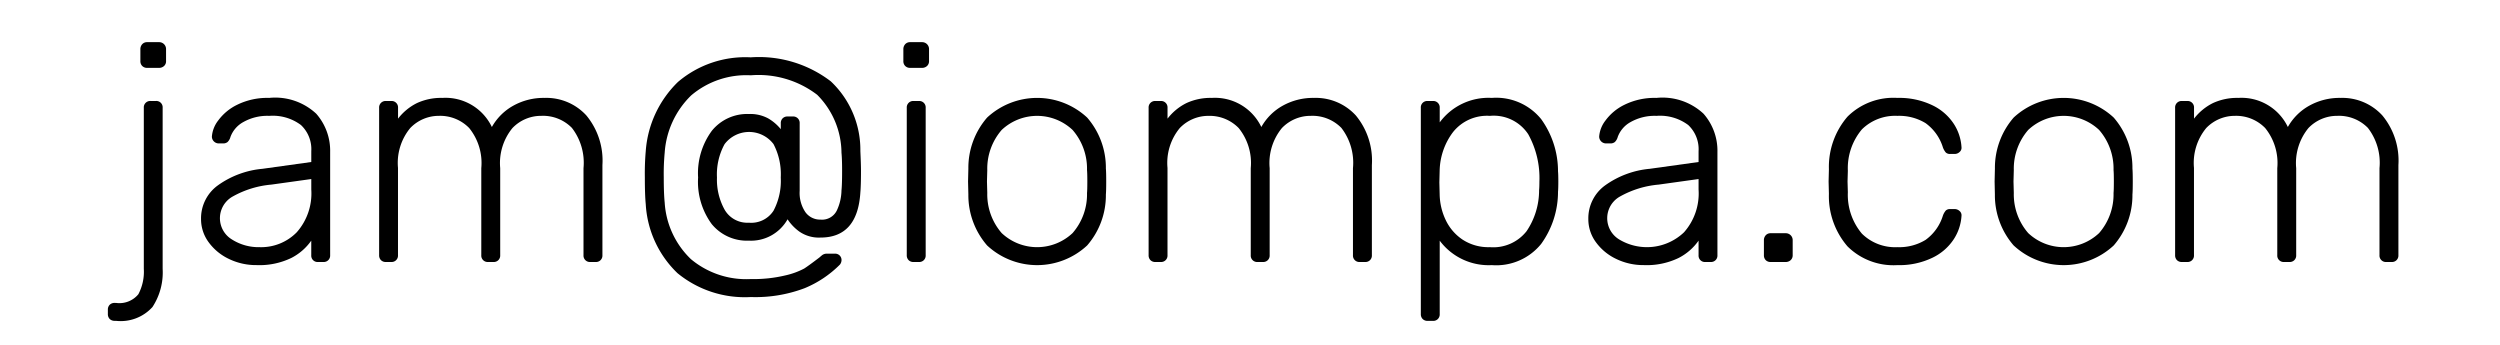
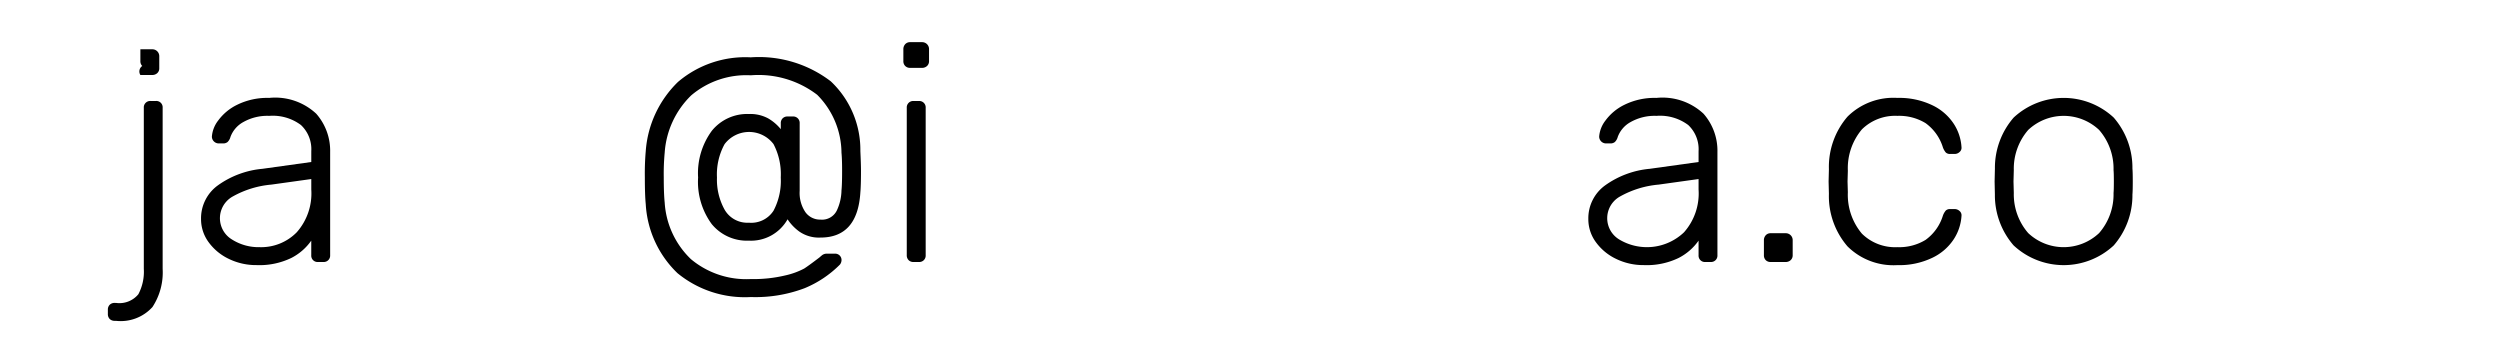
<svg xmlns="http://www.w3.org/2000/svg" viewBox="0 0 96.88 13.363">
  <title>jam_mail</title>
  <g id="Layer_1" data-name="Layer 1">
-     <path d="M4.252,12.362a.264.264,0,0,1-.072-.193v-.168a.26.26,0,0,1,.072-.191.266.266,0,0,1,.192-.072h.048a.951.951,0,0,0,.87-.336,1.863,1.863,0,0,0,.211-.983V4.178A.248.248,0,0,1,5.836,3.913h.203a.246.246,0,0,1,.264.264v6.24a2.443,2.443,0,0,1-.395,1.481,1.659,1.659,0,0,1-1.417.535H4.444A.266.266,0,0,1,4.252,12.362ZM5.512,2.557a.26.26,0,0,1-.072-.192V1.91a.282.282,0,0,1,.072-.198.248.248,0,0,1,.191-.078h.457a.267.267,0,0,1,.275.276v.456a.246.246,0,0,1-.078.192.279.279,0,0,1-.197.072h-.457A.258.258,0,0,1,5.512,2.557Z" />
+     <path d="M4.252,12.362a.264.264,0,0,1-.072-.193v-.168a.26.26,0,0,1,.072-.191.266.266,0,0,1,.192-.072h.048a.951.951,0,0,0,.87-.336,1.863,1.863,0,0,0,.211-.983V4.178A.248.248,0,0,1,5.836,3.913h.203a.246.246,0,0,1,.264.264v6.24a2.443,2.443,0,0,1-.395,1.481,1.659,1.659,0,0,1-1.417.535H4.444A.266.266,0,0,1,4.252,12.362ZM5.512,2.557a.26.26,0,0,1-.072-.192V1.91h.457a.267.267,0,0,1,.275.276v.456a.246.246,0,0,1-.078.192.279.279,0,0,1-.197.072h-.457A.258.258,0,0,1,5.512,2.557Z" />
    <path d="M8.871,10.034a2.06,2.06,0,0,1-.786-.648,1.502,1.502,0,0,1-.294-.9,1.574,1.574,0,0,1,.643-1.296,3.5,3.5,0,0,1,1.733-.648l1.896-.264V5.858a1.282,1.282,0,0,0-.402-1.014,1.823,1.823,0,0,0-1.23-.354,1.889,1.889,0,0,0-1.002.24,1.083,1.083,0,0,0-.498.576.424.424,0,0,1-.113.198.266.266,0,0,1-.174.054h-.168A.266.266,0,0,1,8.211,5.294a1.157,1.157,0,0,1,.24-.618,1.991,1.991,0,0,1,.744-.618,2.641,2.641,0,0,1,1.235-.264,2.331,2.331,0,0,1,1.824.612,2.17,2.17,0,0,1,.54,1.488V9.889a.248.248,0,0,1-.264.264h-.204a.246.246,0,0,1-.264-.264v-.564a2.12,2.12,0,0,1-.774.672,2.841,2.841,0,0,1-1.35.276A2.401,2.401,0,0,1,8.871,10.034Zm2.628-1.032a2.271,2.271,0,0,0,.564-1.656V6.938l-1.549.216a3.716,3.716,0,0,0-1.487.456.962.962,0,0,0-.042,1.668,1.925,1.925,0,0,0,1.074.3A1.93,1.93,0,0,0,11.499,9.002Z" />
-     <path d="M14.764,10.082a.262.262,0,0,1-.072-.192V4.178a.249.249,0,0,1,.265-.264h.204a.248.248,0,0,1,.264.264v.42a2.112,2.112,0,0,1,.726-.6,2.219,2.219,0,0,1,.99-.204,1.991,1.991,0,0,1,1.92,1.128,2.139,2.139,0,0,1,.822-.822,2.407,2.407,0,0,1,1.218-.306,2.101,2.101,0,0,1,1.62.678,2.743,2.743,0,0,1,.624,1.926V9.889a.248.248,0,0,1-.264.264h-.204a.248.248,0,0,1-.265-.264V6.517a2.21,2.21,0,0,0-.449-1.56,1.567,1.567,0,0,0-1.183-.468,1.535,1.535,0,0,0-1.122.474,2.139,2.139,0,0,0-.474,1.554V9.889a.248.248,0,0,1-.264.264h-.204a.248.248,0,0,1-.265-.264V6.517a2.153,2.153,0,0,0-.468-1.554,1.57,1.57,0,0,0-1.164-.474,1.535,1.535,0,0,0-1.122.474,2.12,2.12,0,0,0-.474,1.542V9.889a.248.248,0,0,1-.264.264h-.204A.26.26,0,0,1,14.764,10.082Z" />
    <path d="M26.254,10.586a4.013,4.013,0,0,1-1.23-2.676q-.035-.348-.035-1.044a9.899,9.899,0,0,1,.035-1.008,4.151,4.151,0,0,1,1.248-2.682,4.023,4.023,0,0,1,2.82-.954,4.577,4.577,0,0,1,3.103.93,3.647,3.647,0,0,1,1.146,2.706c.016.336.024.592.024.768,0,.392-.009.668-.024.828q-.108,1.753-1.548,1.752a1.326,1.326,0,0,1-.811-.228,1.807,1.807,0,0,1-.462-.48,1.628,1.628,0,0,1-1.5.828,1.764,1.764,0,0,1-1.439-.642,2.765,2.765,0,0,1-.528-1.806,2.77,2.77,0,0,1,.534-1.812,1.761,1.761,0,0,1,1.434-.648,1.458,1.458,0,0,1,.744.168,1.77,1.77,0,0,1,.492.42v-.228a.26.26,0,0,1,.072-.192.257.257,0,0,1,.191-.072h.204a.249.249,0,0,1,.265.264V7.394a1.33,1.33,0,0,0,.222.828.7.7,0,0,0,.582.288.637.637,0,0,0,.636-.354,1.902,1.902,0,0,0,.18-.774q.025-.24.024-.768,0-.456-.024-.696a3.207,3.207,0,0,0-.941-2.244,3.743,3.743,0,0,0-2.574-.756,3.301,3.301,0,0,0-2.31.78,3.413,3.413,0,0,0-1.026,2.22,8.724,8.724,0,0,0-.036.948q0,.636.036.984a3.316,3.316,0,0,0,1.014,2.19,3.341,3.341,0,0,0,2.322.774,5.303,5.303,0,0,0,1.35-.144,2.897,2.897,0,0,0,.721-.264c.124-.08.321-.224.594-.432.008-.008.038-.034.09-.078a.296.296,0,0,1,.198-.066h.312a.245.245,0,0,1,.252.252.288.288,0,0,1-.06.168,4.162,4.162,0,0,1-1.368.917,5.379,5.379,0,0,1-2.088.344A4.113,4.113,0,0,1,26.254,10.586Zm3.72-2.418a2.475,2.475,0,0,0,.282-1.29,2.507,2.507,0,0,0-.282-1.296,1.189,1.189,0,0,0-1.896.006,2.432,2.432,0,0,0-.294,1.29,2.394,2.394,0,0,0,.3,1.254,1.014,1.014,0,0,0,.936.498A1.027,1.027,0,0,0,29.974,8.168Z" />
    <path d="M35.079,2.557a.26.26,0,0,1-.072-.192V1.91a.282.282,0,0,1,.072-.198.248.248,0,0,1,.191-.078h.456a.267.267,0,0,1,.276.276v.456a.249.249,0,0,1-.078.192.279.279,0,0,1-.198.072h-.456A.258.258,0,0,1,35.079,2.557Zm.132,7.524a.262.262,0,0,1-.072-.192V4.178a.249.249,0,0,1,.265-.264h.204a.248.248,0,0,1,.264.264V9.889a.248.248,0,0,1-.264.264h-.204A.26.26,0,0,1,35.211,10.082Z" />
-     <path d="M38.253,9.512a2.968,2.968,0,0,1-.727-1.974l-.012-.504.012-.504A2.969,2.969,0,0,1,38.253,4.556a2.846,2.846,0,0,1,3.876,0,2.964,2.964,0,0,1,.726,1.974c.008.08.013.248.013.504,0,.256-.005.424-.013.504A2.963,2.963,0,0,1,42.129,9.512a2.845,2.845,0,0,1-3.876,0Zm3.312-.48a2.283,2.283,0,0,0,.559-1.554q.012-.12.012-.444,0-.324-.012-.444a2.285,2.285,0,0,0-.559-1.554,2.002,2.002,0,0,0-2.748,0,2.289,2.289,0,0,0-.558,1.554l-.012.444.012.444a2.287,2.287,0,0,0,.558,1.554,2.002,2.002,0,0,0,2.748,0Z" />
-     <path d="M44.583,10.082a.262.262,0,0,1-.072-.192V4.178a.249.249,0,0,1,.265-.264h.204a.248.248,0,0,1,.264.264v.42a2.112,2.112,0,0,1,.726-.6,2.219,2.219,0,0,1,.99-.204A1.991,1.991,0,0,1,48.879,4.922a2.139,2.139,0,0,1,.822-.822A2.407,2.407,0,0,1,50.919,3.794a2.101,2.101,0,0,1,1.62.678,2.743,2.743,0,0,1,.624,1.926V9.889a.248.248,0,0,1-.264.264h-.204a.248.248,0,0,1-.265-.264V6.517a2.21,2.21,0,0,0-.449-1.56,1.567,1.567,0,0,0-1.183-.468,1.536,1.536,0,0,0-1.122.474,2.139,2.139,0,0,0-.474,1.554V9.889a.248.248,0,0,1-.264.264h-.204a.248.248,0,0,1-.265-.264V6.517A2.153,2.153,0,0,0,48.003,4.964a1.57,1.57,0,0,0-1.164-.474,1.536,1.536,0,0,0-1.122.474,2.12,2.12,0,0,0-.474,1.542V9.889a.248.248,0,0,1-.264.264h-.204A.26.26,0,0,1,44.583,10.082Z" />
-     <path d="M55.131,12.362a.264.264,0,0,1-.071-.193V4.178a.247.247,0,0,1,.264-.264h.204a.248.248,0,0,1,.264.264v.564a2.347,2.347,0,0,1,2.017-.948,2.242,2.242,0,0,1,1.914.822,3.451,3.451,0,0,1,.653,2.022c.008.08.012.212.012.396,0,.184-.004.316-.012.396a3.448,3.448,0,0,1-.653,2.022,2.241,2.241,0,0,1-1.914.822,2.366,2.366,0,0,1-2.017-.948V12.169a.249.249,0,0,1-.264.266h-.204A.265.265,0,0,1,55.131,12.362Zm4.026-3.402a2.825,2.825,0,0,0,.486-1.59c.008-.08.012-.192.012-.336a3.501,3.501,0,0,0-.432-1.83,1.599,1.599,0,0,0-1.488-.714,1.682,1.682,0,0,0-1.428.63,2.564,2.564,0,0,0-.517,1.482l-.012.468.012.468a2.403,2.403,0,0,0,.229.978,1.882,1.882,0,0,0,.647.762,1.827,1.827,0,0,0,1.068.3A1.64,1.64,0,0,0,59.157,8.96Z" />
    <path d="M62.631,10.034a2.06,2.06,0,0,1-.786-.648,1.502,1.502,0,0,1-.294-.9,1.574,1.574,0,0,1,.643-1.296,3.5,3.5,0,0,1,1.733-.648l1.896-.264V5.858A1.282,1.282,0,0,0,65.421,4.844a1.823,1.823,0,0,0-1.23-.354,1.889,1.889,0,0,0-1.002.24,1.083,1.083,0,0,0-.498.576.424.424,0,0,1-.113.198.266.266,0,0,1-.174.054h-.168a.266.266,0,0,1-.265-.264,1.157,1.157,0,0,1,.24-.618,1.991,1.991,0,0,1,.744-.618,2.641,2.641,0,0,1,1.235-.264,2.331,2.331,0,0,1,1.824.612,2.17,2.17,0,0,1,.54,1.488V9.889a.248.248,0,0,1-.264.264H66.087a.246.246,0,0,1-.264-.264v-.564a2.12,2.12,0,0,1-.774.672,2.841,2.841,0,0,1-1.35.276A2.401,2.401,0,0,1,62.631,10.034Zm2.628-1.032a2.271,2.271,0,0,0,.564-1.656V6.938l-1.549.216a3.716,3.716,0,0,0-1.487.456.962.962,0,0,0-.042,1.668,2.082,2.082,0,0,0,2.514-.276Z" />
    <path d="M68.427,10.082a.262.262,0,0,1-.072-.192V9.314a.282.282,0,0,1,.072-.198.248.248,0,0,1,.191-.078h.576a.267.267,0,0,1,.276.276V9.889a.251.251,0,0,1-.078.192.281.281,0,0,1-.198.072h-.576A.258.258,0,0,1,68.427,10.082Z" />
    <path d="M71.595,9.548a2.978,2.978,0,0,1-.721-2.034l-.012-.48.012-.48a2.978,2.978,0,0,1,.721-2.034,2.524,2.524,0,0,1,1.932-.726,2.961,2.961,0,0,1,1.35.282,2.038,2.038,0,0,1,.834.72,1.862,1.862,0,0,1,.301.906.212.212,0,0,1-.072.186.273.273,0,0,1-.192.078h-.168a.238.238,0,0,1-.174-.054.637.637,0,0,1-.114-.198,1.816,1.816,0,0,0-.672-.942,1.961,1.961,0,0,0-1.092-.282,1.832,1.832,0,0,0-1.374.522,2.334,2.334,0,0,0-.546,1.602l-.012.42.012.42a2.333,2.333,0,0,0,.546,1.602,1.832,1.832,0,0,0,1.374.522,1.961,1.961,0,0,0,1.092-.282,1.816,1.816,0,0,0,.672-.942.641.641,0,0,1,.114-.198.238.238,0,0,1,.174-.054h.168a.275.275,0,0,1,.192.078.213.213,0,0,1,.072.186,1.864,1.864,0,0,1-.301.906,2.037,2.037,0,0,1-.834.72,2.96,2.96,0,0,1-1.35.282A2.526,2.526,0,0,1,71.595,9.548Z" />
    <path d="M78.033,9.512a2.968,2.968,0,0,1-.727-1.974L77.295,7.034l.012-.504a2.969,2.969,0,0,1,.727-1.974,2.846,2.846,0,0,1,3.876,0,2.964,2.964,0,0,1,.726,1.974c.008.08.013.248.013.504,0,.256-.005.424-.013.504a2.963,2.963,0,0,1-.726,1.974,2.845,2.845,0,0,1-3.876,0Zm3.312-.48a2.283,2.283,0,0,0,.559-1.554q.012-.12.012-.444,0-.324-.012-.444a2.285,2.285,0,0,0-.559-1.554,2.002,2.002,0,0,0-2.748,0,2.289,2.289,0,0,0-.558,1.554l-.012.444.012.444a2.287,2.287,0,0,0,.558,1.554,2.002,2.002,0,0,0,2.748,0Z" />
-     <path d="M84.362,10.082a.262.262,0,0,1-.072-.192V4.178a.249.249,0,0,1,.265-.264h.204a.248.248,0,0,1,.264.264v.42a2.112,2.112,0,0,1,.726-.6,2.219,2.219,0,0,1,.99-.204,1.991,1.991,0,0,1,1.92,1.128,2.139,2.139,0,0,1,.822-.822,2.407,2.407,0,0,1,1.218-.306,2.101,2.101,0,0,1,1.62.678,2.743,2.743,0,0,1,.624,1.926V9.889a.248.248,0,0,1-.264.264h-.204a.248.248,0,0,1-.265-.264V6.517a2.21,2.21,0,0,0-.449-1.56,1.567,1.567,0,0,0-1.183-.468,1.536,1.536,0,0,0-1.122.474,2.139,2.139,0,0,0-.474,1.554V9.889a.248.248,0,0,1-.264.264h-.204a.248.248,0,0,1-.265-.264V6.517a2.153,2.153,0,0,0-.468-1.554,1.57,1.57,0,0,0-1.164-.474,1.536,1.536,0,0,0-1.122.474,2.12,2.12,0,0,0-.474,1.542V9.889a.248.248,0,0,1-.264.264h-.204A.26.26,0,0,1,84.362,10.082Z" />
  </g>
</svg>